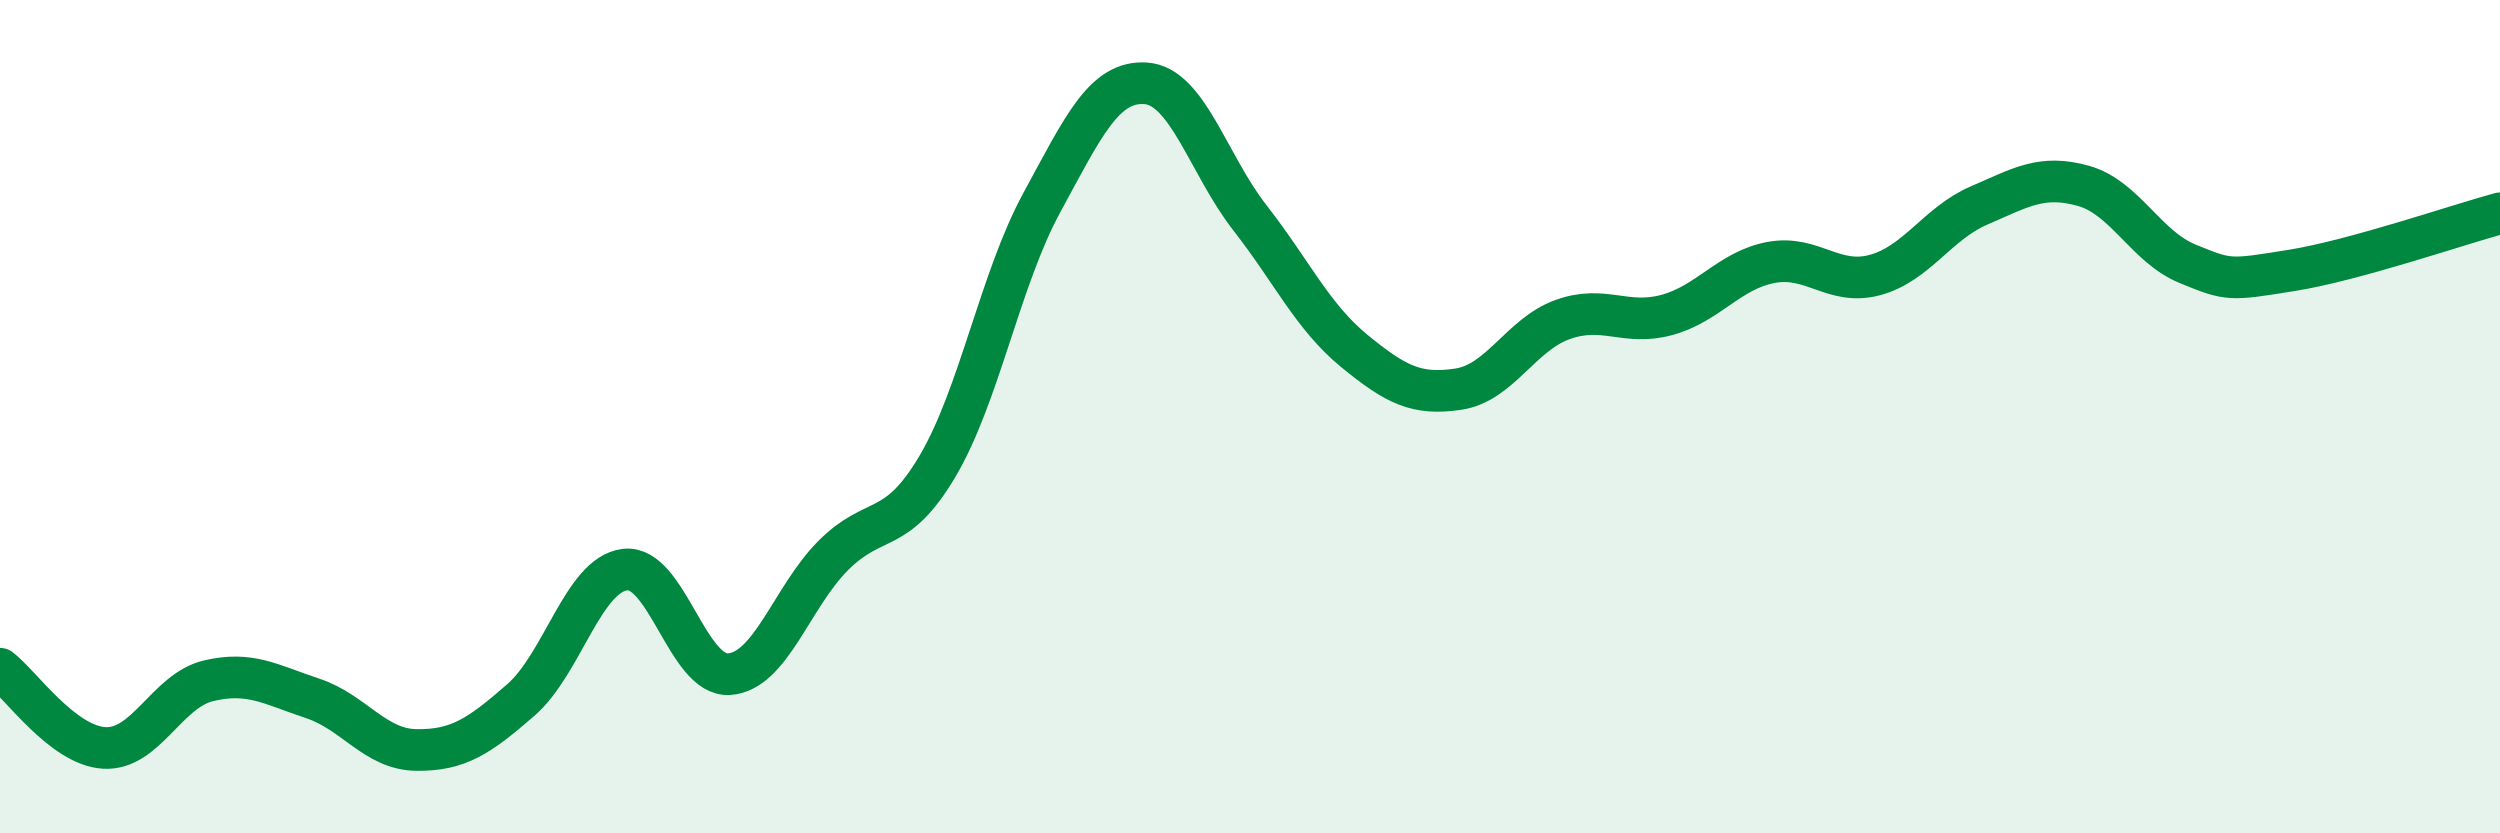
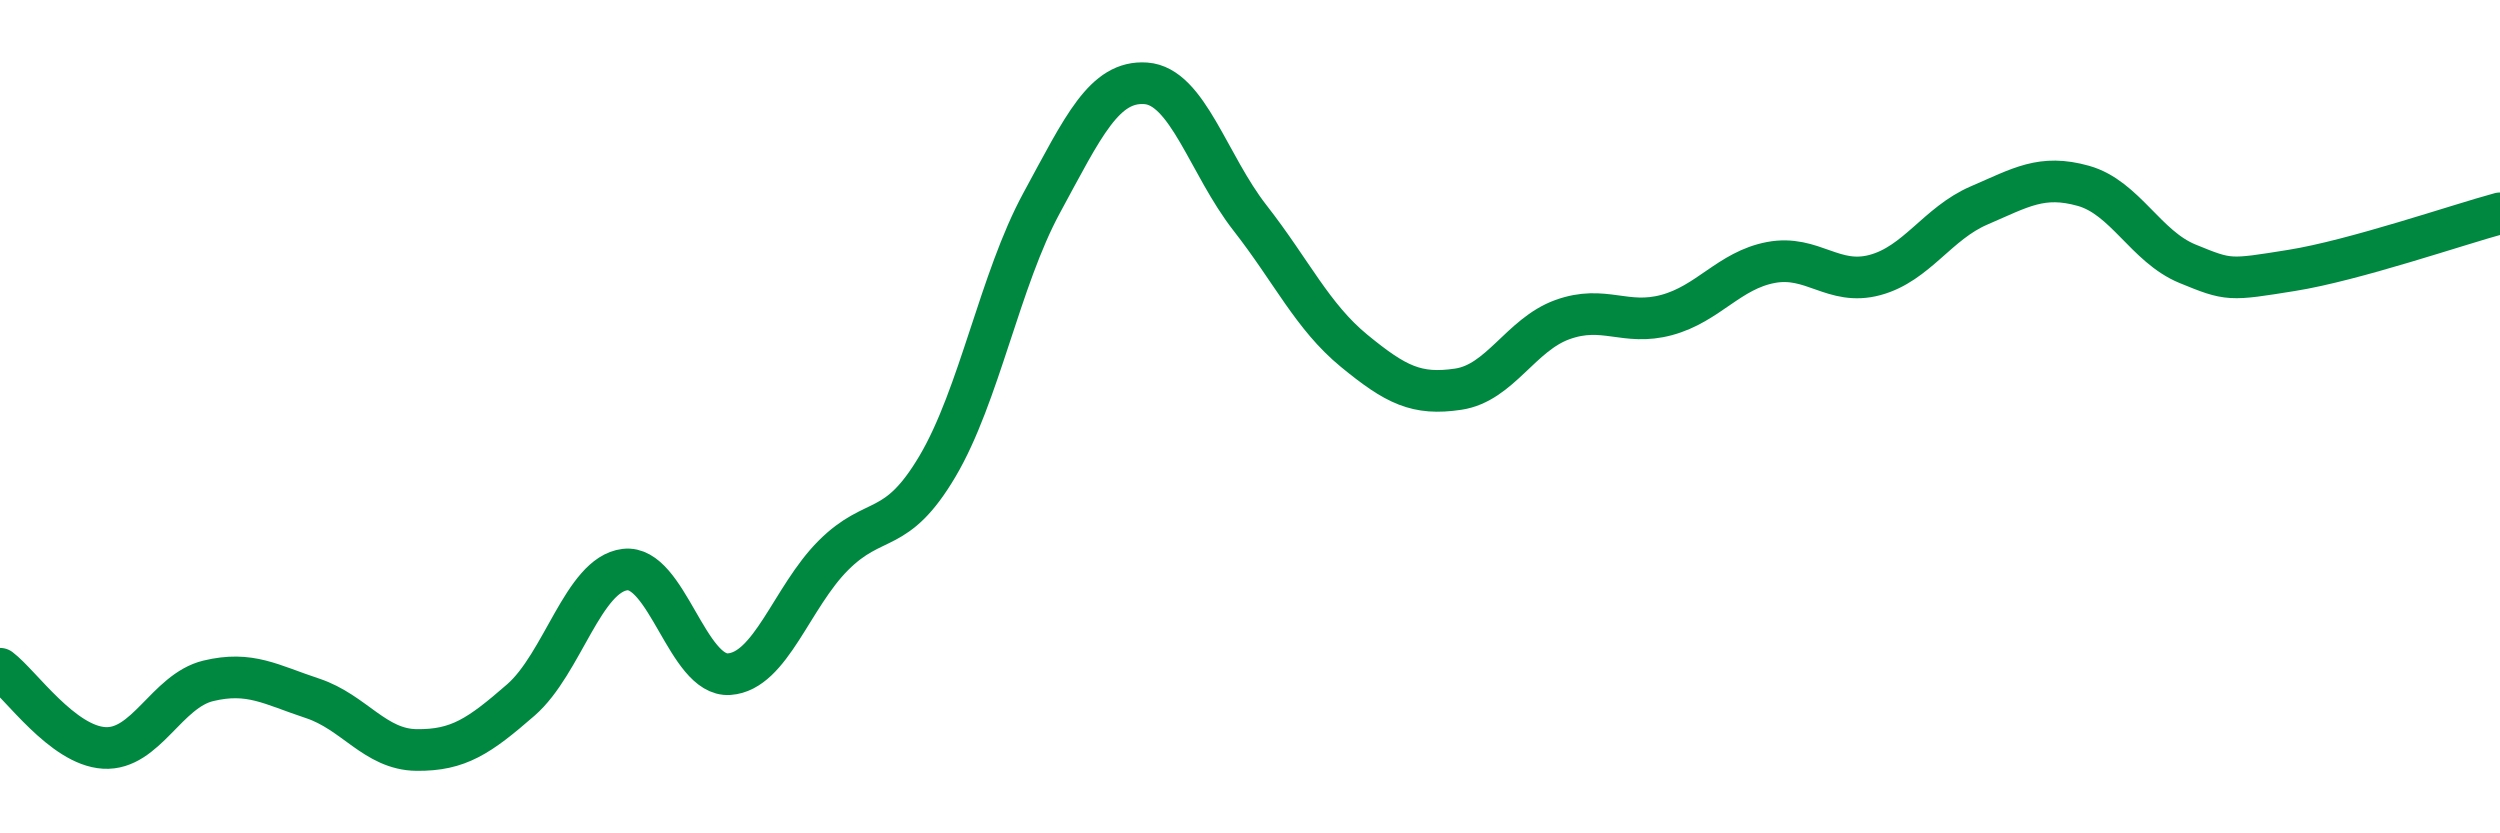
<svg xmlns="http://www.w3.org/2000/svg" width="60" height="20" viewBox="0 0 60 20">
-   <path d="M 0,16.05 C 0.5,16.43 1.5,17.89 2.5,17.95 C 3.5,18.01 4,16.58 5,16.34 C 6,16.1 6.5,16.43 7.5,16.76 C 8.5,17.09 9,17.99 10,18 C 11,18.01 11.5,17.67 12.5,16.8 C 13.5,15.93 14,13.79 15,13.67 C 16,13.55 16.5,16.25 17.5,16.18 C 18.5,16.11 19,14.33 20,13.33 C 21,12.33 21.5,12.88 22.5,11.19 C 23.5,9.5 24,6.71 25,4.87 C 26,3.03 26.5,1.93 27.5,2 C 28.5,2.07 29,3.95 30,5.23 C 31,6.51 31.5,7.6 32.5,8.42 C 33.5,9.24 34,9.49 35,9.34 C 36,9.19 36.5,8.03 37.5,7.67 C 38.5,7.31 39,7.83 40,7.56 C 41,7.29 41.5,6.49 42.5,6.3 C 43.5,6.11 44,6.87 45,6.6 C 46,6.33 46.5,5.36 47.5,4.93 C 48.5,4.5 49,4.18 50,4.46 C 51,4.74 51.5,5.92 52.5,6.33 C 53.5,6.74 53.5,6.73 55,6.49 C 56.5,6.25 59,5.39 60,5.12L60 20L0 20Z" fill="#008740" opacity="0.1" stroke-linecap="round" stroke-linejoin="round" />
  <path d="M 0,16.05 C 0.5,16.43 1.5,17.89 2.5,17.95 C 3.5,18.01 4,16.58 5,16.34 C 6,16.1 6.5,16.43 7.5,16.76 C 8.5,17.09 9,17.99 10,18 C 11,18.01 11.5,17.67 12.5,16.8 C 13.5,15.93 14,13.79 15,13.67 C 16,13.55 16.5,16.25 17.5,16.18 C 18.5,16.11 19,14.33 20,13.33 C 21,12.33 21.5,12.88 22.5,11.19 C 23.5,9.5 24,6.71 25,4.87 C 26,3.03 26.5,1.93 27.5,2 C 28.5,2.07 29,3.95 30,5.23 C 31,6.51 31.5,7.6 32.5,8.42 C 33.5,9.24 34,9.49 35,9.34 C 36,9.19 36.5,8.03 37.5,7.67 C 38.5,7.31 39,7.83 40,7.56 C 41,7.29 41.5,6.49 42.5,6.3 C 43.5,6.11 44,6.87 45,6.6 C 46,6.33 46.5,5.36 47.5,4.93 C 48.5,4.5 49,4.18 50,4.46 C 51,4.74 51.5,5.92 52.5,6.33 C 53.5,6.74 53.5,6.73 55,6.49 C 56.5,6.25 59,5.39 60,5.12" stroke="#008740" stroke-width="1" fill="none" stroke-linecap="round" stroke-linejoin="round" />
</svg>